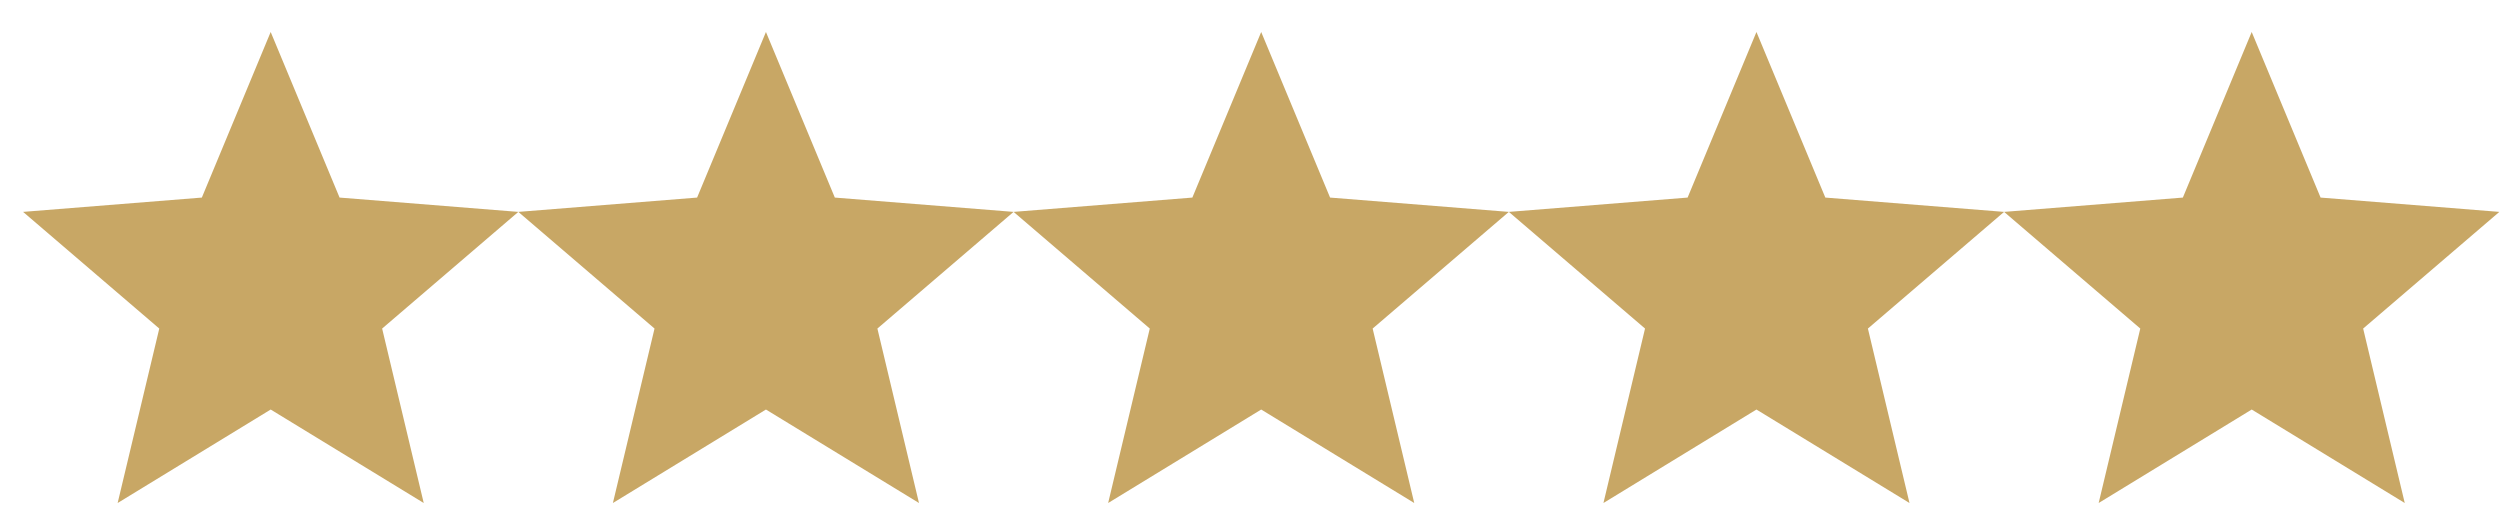
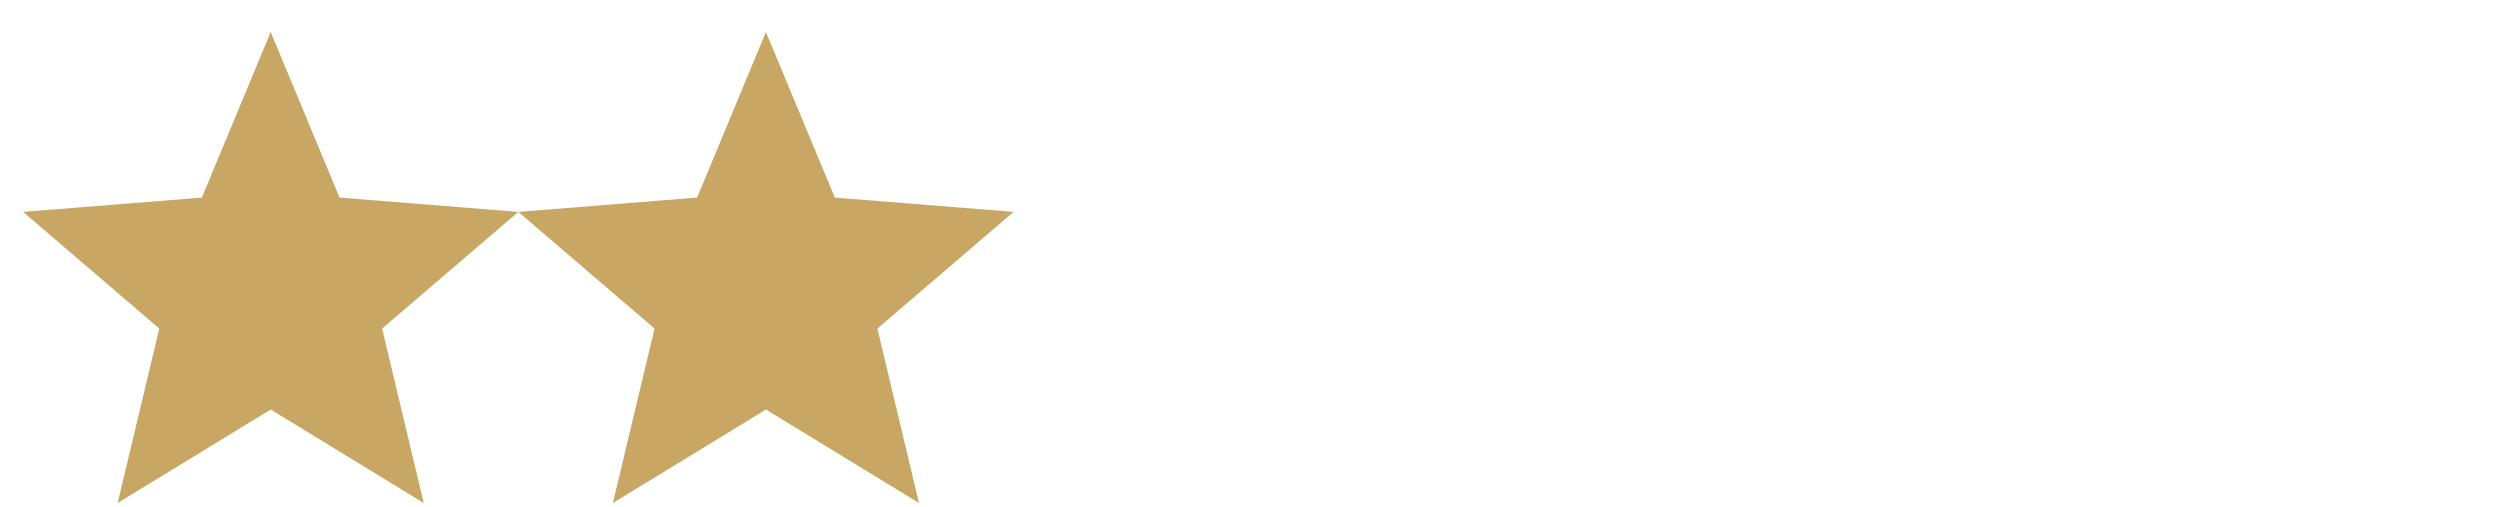
<svg xmlns="http://www.w3.org/2000/svg" width="69" height="14" viewBox="0 0 69 14" fill="none">
  <path d="M7.471 0.883L9.372 5.453L14.306 5.848L10.547 9.068L11.695 13.883L7.471 11.303L3.247 13.883L4.396 9.068L0.637 5.848L5.571 5.453L7.471 0.883Z" fill="#C8A765" />
  <path d="M21.14 0.883L23.041 5.453L27.975 5.848L24.216 9.068L25.364 13.883L21.14 11.303L16.916 13.883L18.065 9.068L14.306 5.848L19.24 5.453L21.14 0.883Z" fill="#C8A765" />
-   <path d="M34.809 0.883L36.71 5.453L41.644 5.848L37.885 9.068L39.033 13.883L34.809 11.303L30.585 13.883L31.734 9.068L27.975 5.848L32.909 5.453L34.809 0.883Z" fill="#C8A765" />
-   <path d="M48.478 0.883L50.379 5.453L55.313 5.848L51.554 9.068L52.702 13.883L48.478 11.303L44.255 13.883L45.403 9.068L41.644 5.848L46.578 5.453L48.478 0.883Z" fill="#C8A765" />
-   <path d="M62.147 0.883L64.048 5.453L68.982 5.848L65.223 9.068L66.371 13.883L62.147 11.303L57.923 13.883L59.072 9.068L55.313 5.848L60.247 5.453L62.147 0.883Z" fill="#C8A765" />
</svg>